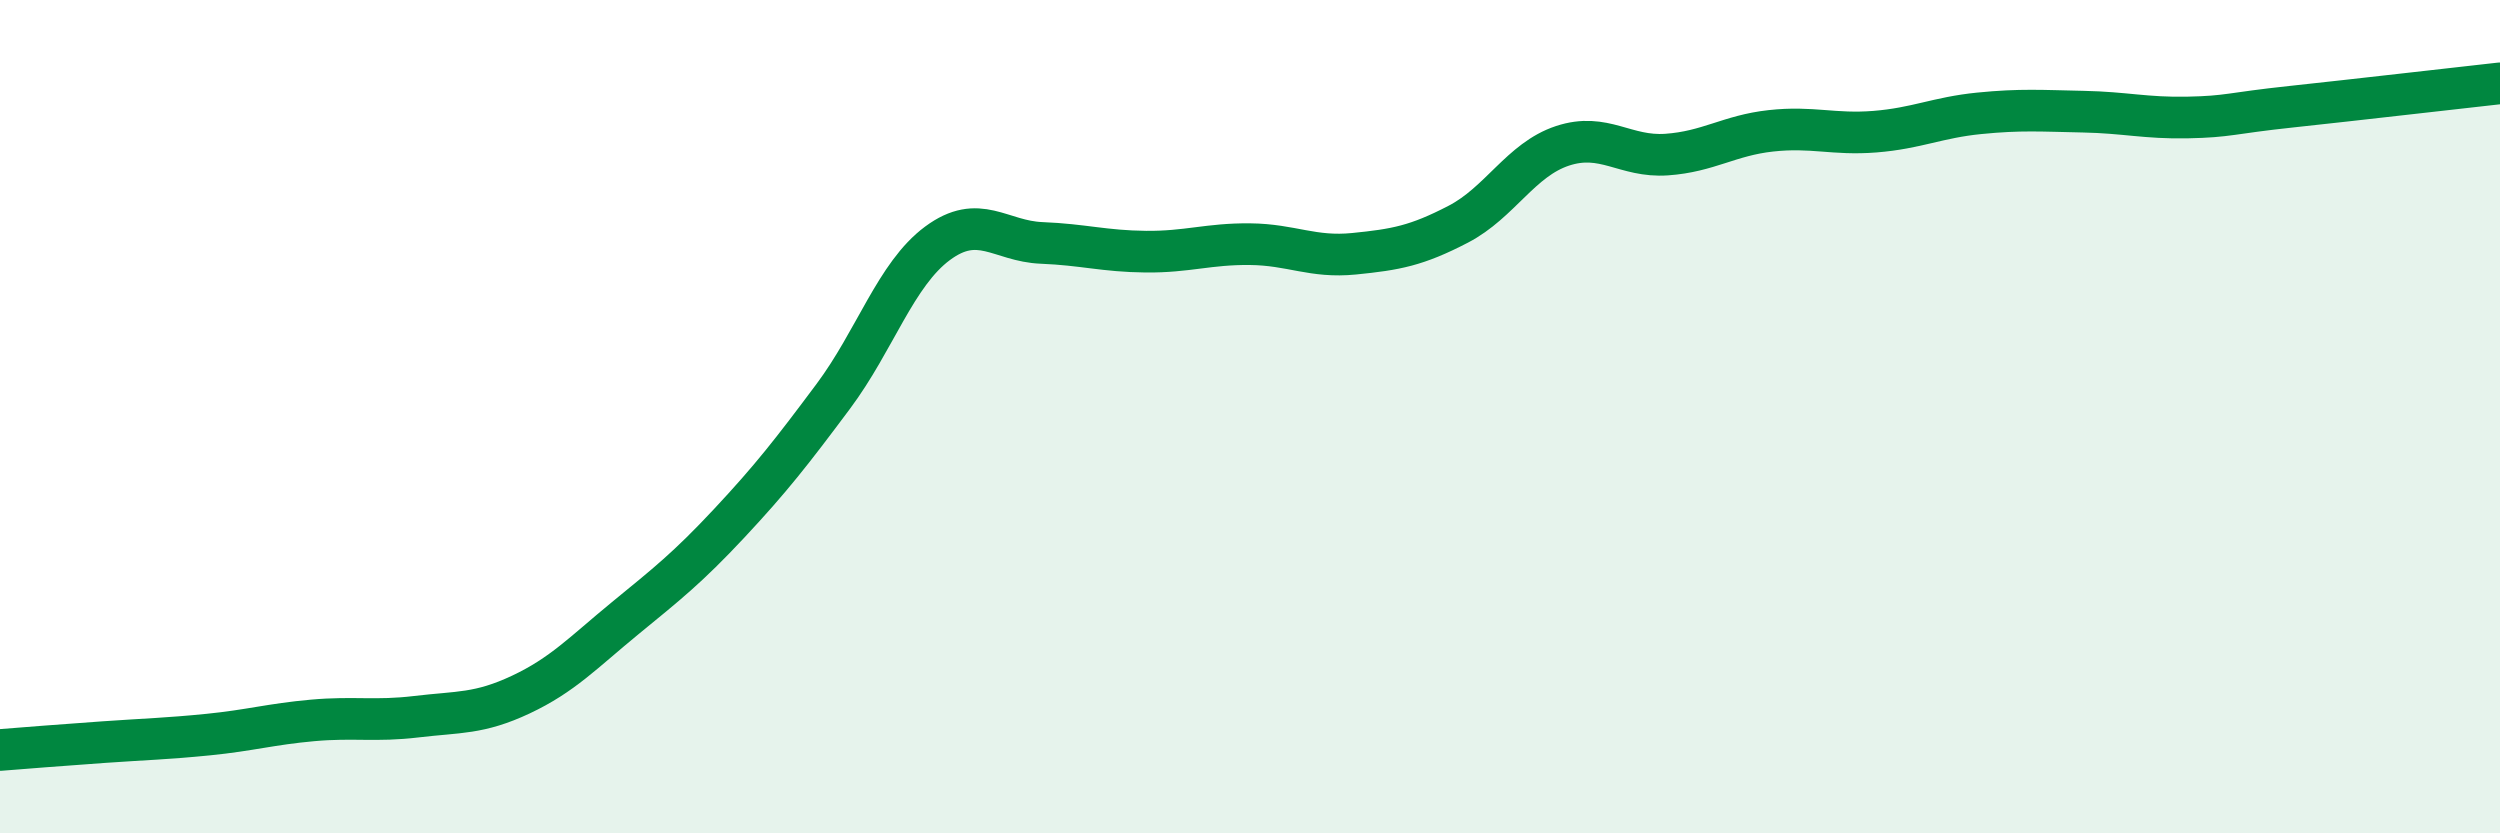
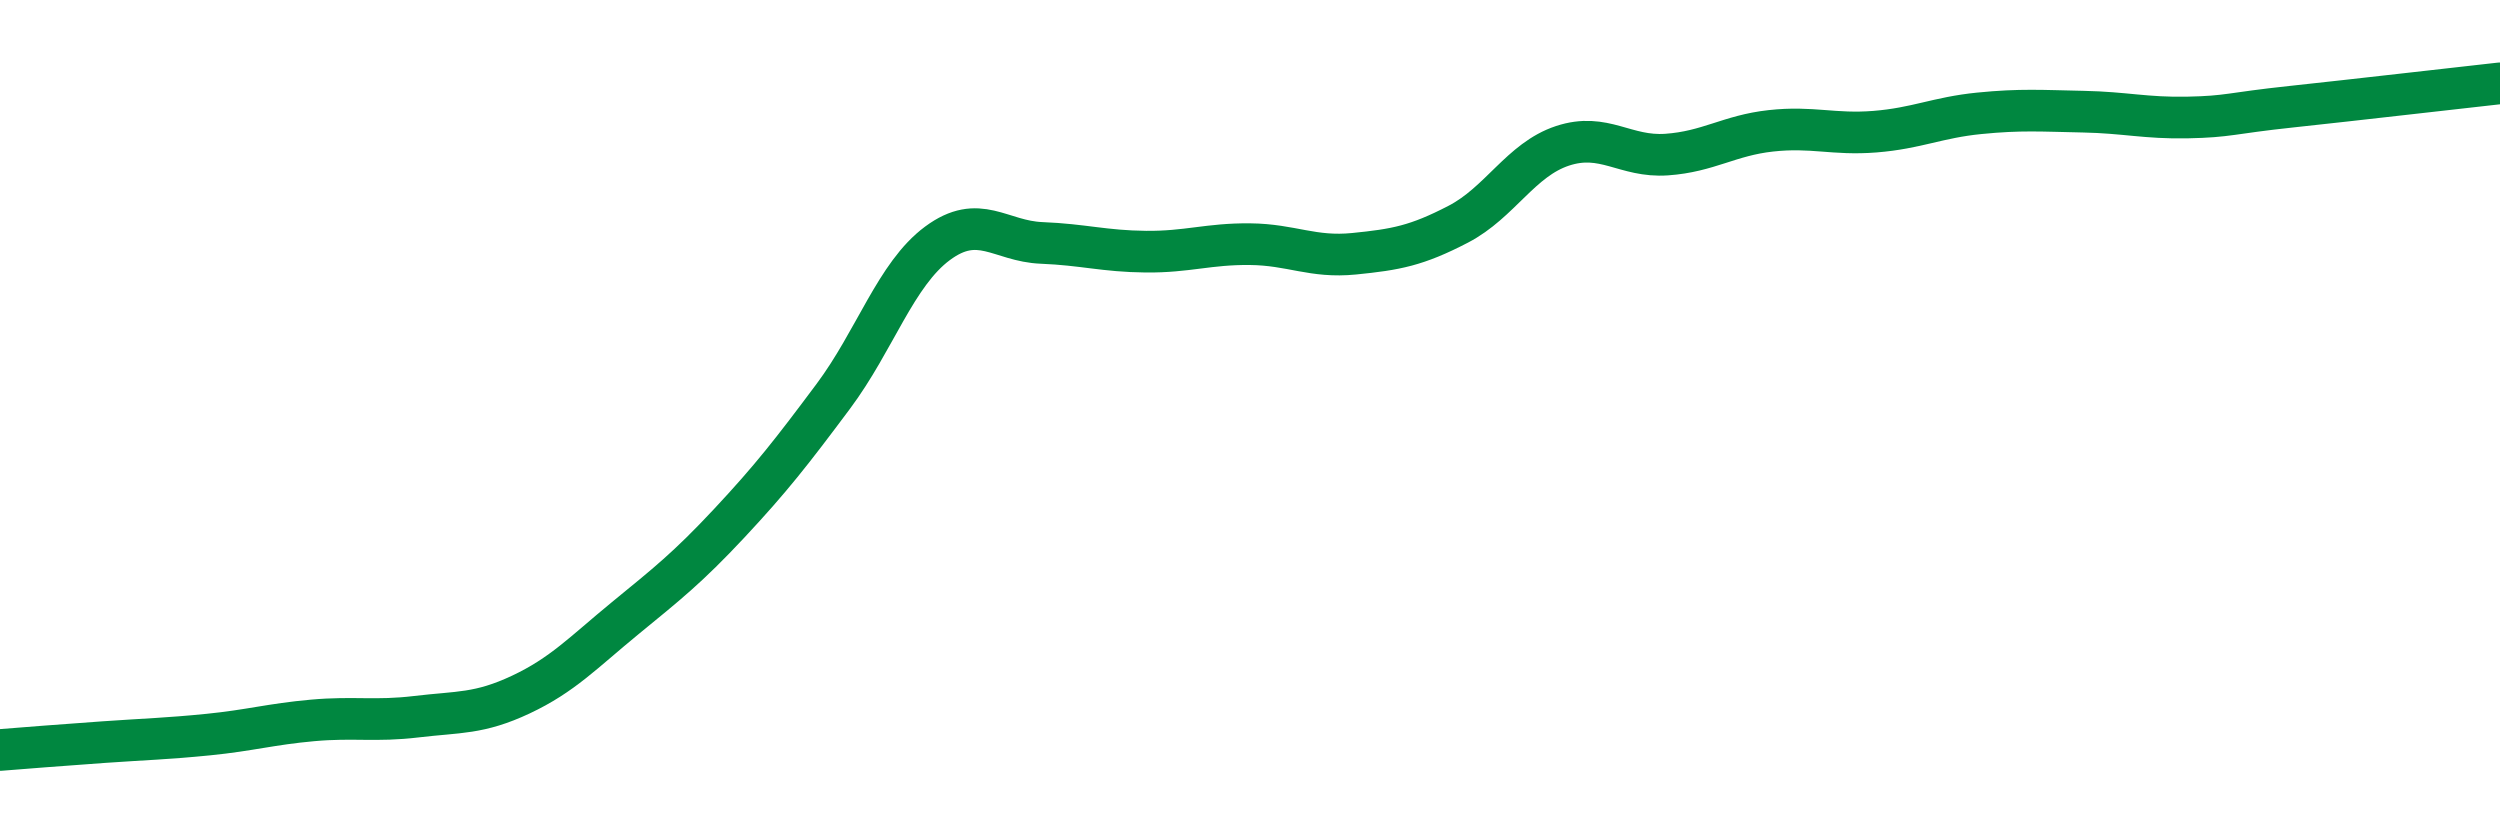
<svg xmlns="http://www.w3.org/2000/svg" width="60" height="20" viewBox="0 0 60 20">
-   <path d="M 0,18 C 0.5,17.96 1.5,17.88 2.5,17.81 C 3.5,17.74 4,17.73 5,17.63 C 6,17.53 6.5,17.38 7.5,17.29 C 8.5,17.2 9,17.32 10,17.2 C 11,17.08 11.5,17.14 12.5,16.67 C 13.5,16.2 14,15.66 15,14.84 C 16,14.02 16.5,13.63 17.5,12.56 C 18.5,11.49 19,10.85 20,9.51 C 21,8.17 21.5,6.58 22.5,5.84 C 23.5,5.1 24,5.79 25,5.83 C 26,5.87 26.5,6.03 27.5,6.04 C 28.5,6.05 29,5.85 30,5.86 C 31,5.87 31.5,6.19 32.5,6.09 C 33.5,5.99 34,5.9 35,5.38 C 36,4.86 36.5,3.83 37.5,3.5 C 38.5,3.17 39,3.78 40,3.71 C 41,3.64 41.5,3.25 42.5,3.14 C 43.5,3.03 44,3.24 45,3.16 C 46,3.08 46.5,2.82 47.5,2.72 C 48.5,2.62 49,2.66 50,2.68 C 51,2.7 51.5,2.84 52.5,2.82 C 53.5,2.8 53.5,2.72 55,2.56 C 56.5,2.4 59,2.11 60,2L60 20L0 20Z" fill="#008740" opacity="0.1" stroke-linecap="round" stroke-linejoin="round" />
  <path d="M 0,18 C 0.5,17.96 1.5,17.88 2.5,17.81 C 3.5,17.74 4,17.73 5,17.63 C 6,17.53 6.5,17.38 7.5,17.29 C 8.5,17.2 9,17.32 10,17.2 C 11,17.08 11.5,17.14 12.5,16.67 C 13.5,16.2 14,15.66 15,14.84 C 16,14.02 16.5,13.63 17.5,12.56 C 18.5,11.49 19,10.85 20,9.51 C 21,8.17 21.5,6.58 22.5,5.84 C 23.5,5.1 24,5.79 25,5.83 C 26,5.87 26.5,6.03 27.5,6.04 C 28.5,6.05 29,5.85 30,5.86 C 31,5.87 31.5,6.19 32.5,6.09 C 33.5,5.99 34,5.9 35,5.38 C 36,4.86 36.5,3.83 37.5,3.5 C 38.5,3.17 39,3.78 40,3.71 C 41,3.64 41.5,3.25 42.5,3.14 C 43.5,3.03 44,3.24 45,3.16 C 46,3.08 46.5,2.82 47.5,2.72 C 48.5,2.62 49,2.66 50,2.68 C 51,2.7 51.5,2.84 52.5,2.82 C 53.5,2.8 53.5,2.72 55,2.56 C 56.5,2.4 59,2.11 60,2" stroke="#008740" stroke-width="1" fill="none" stroke-linecap="round" stroke-linejoin="round" />
</svg>